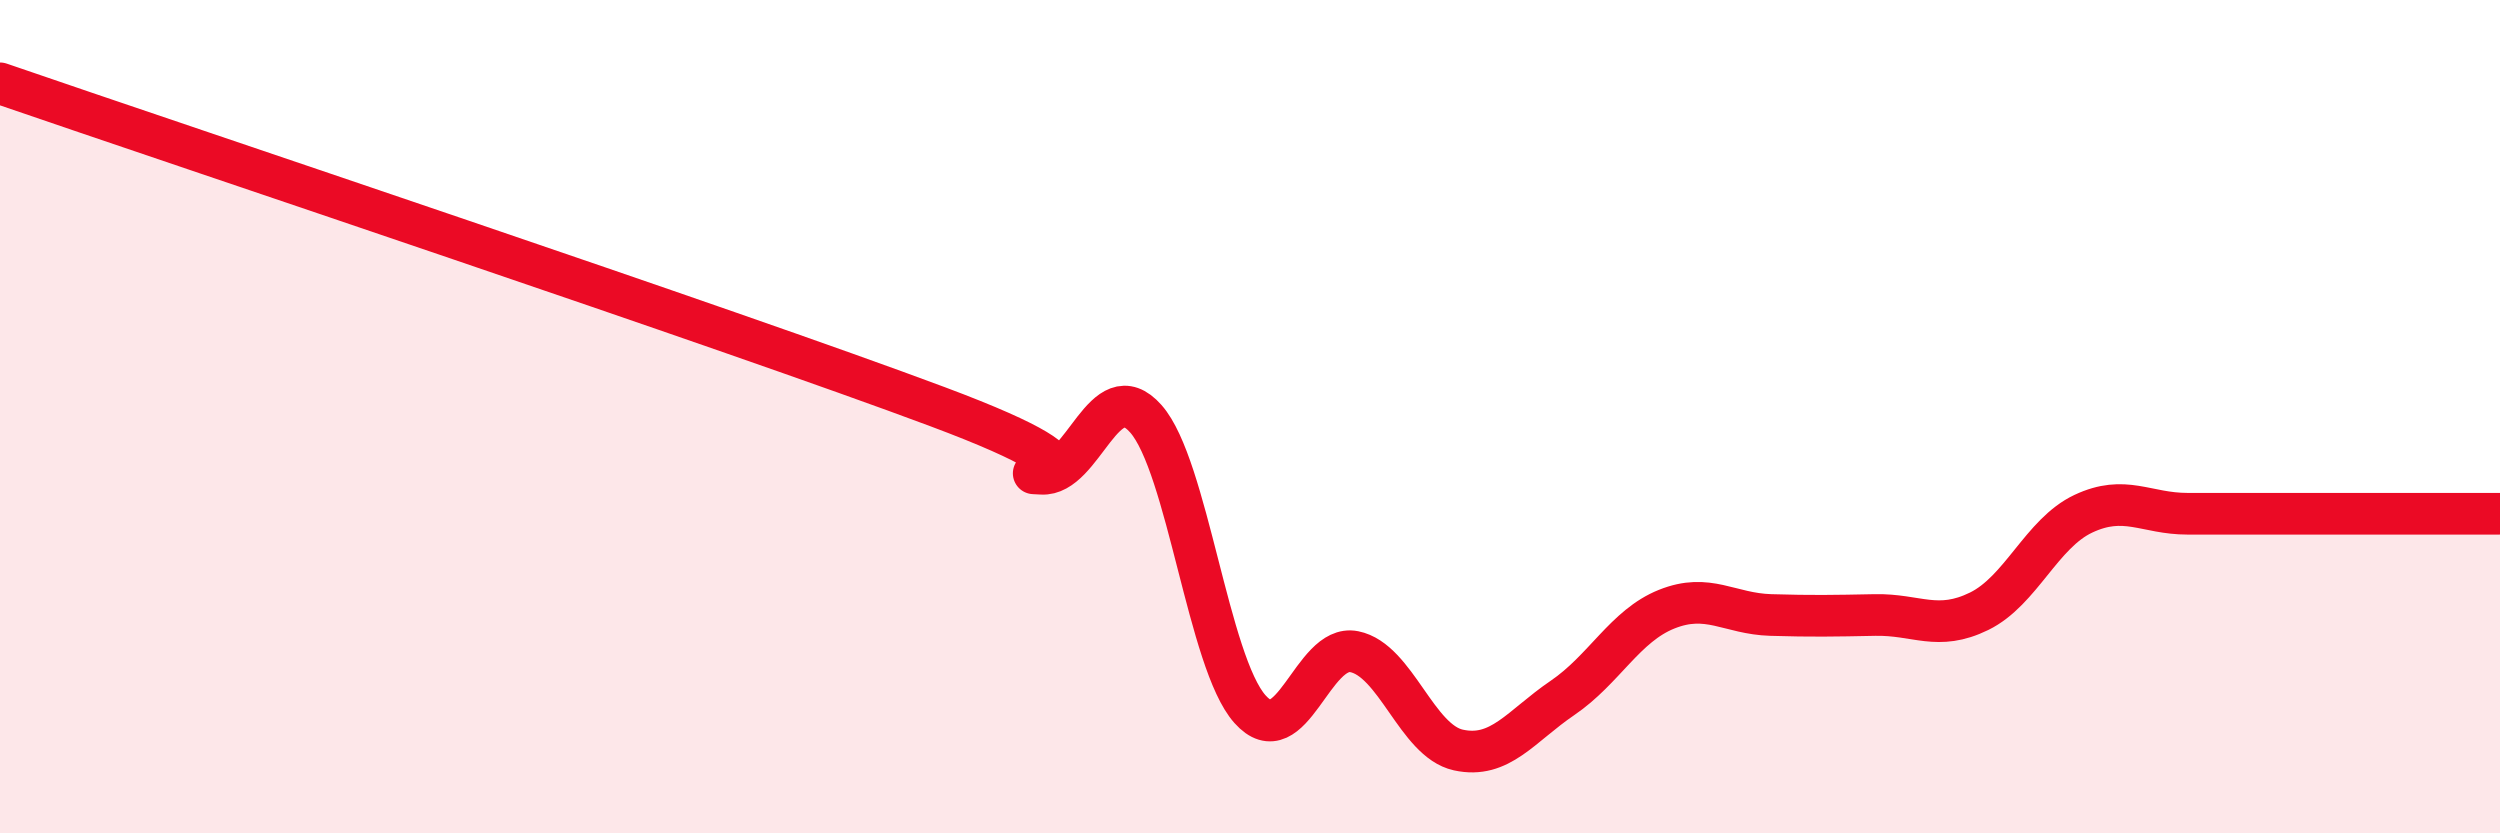
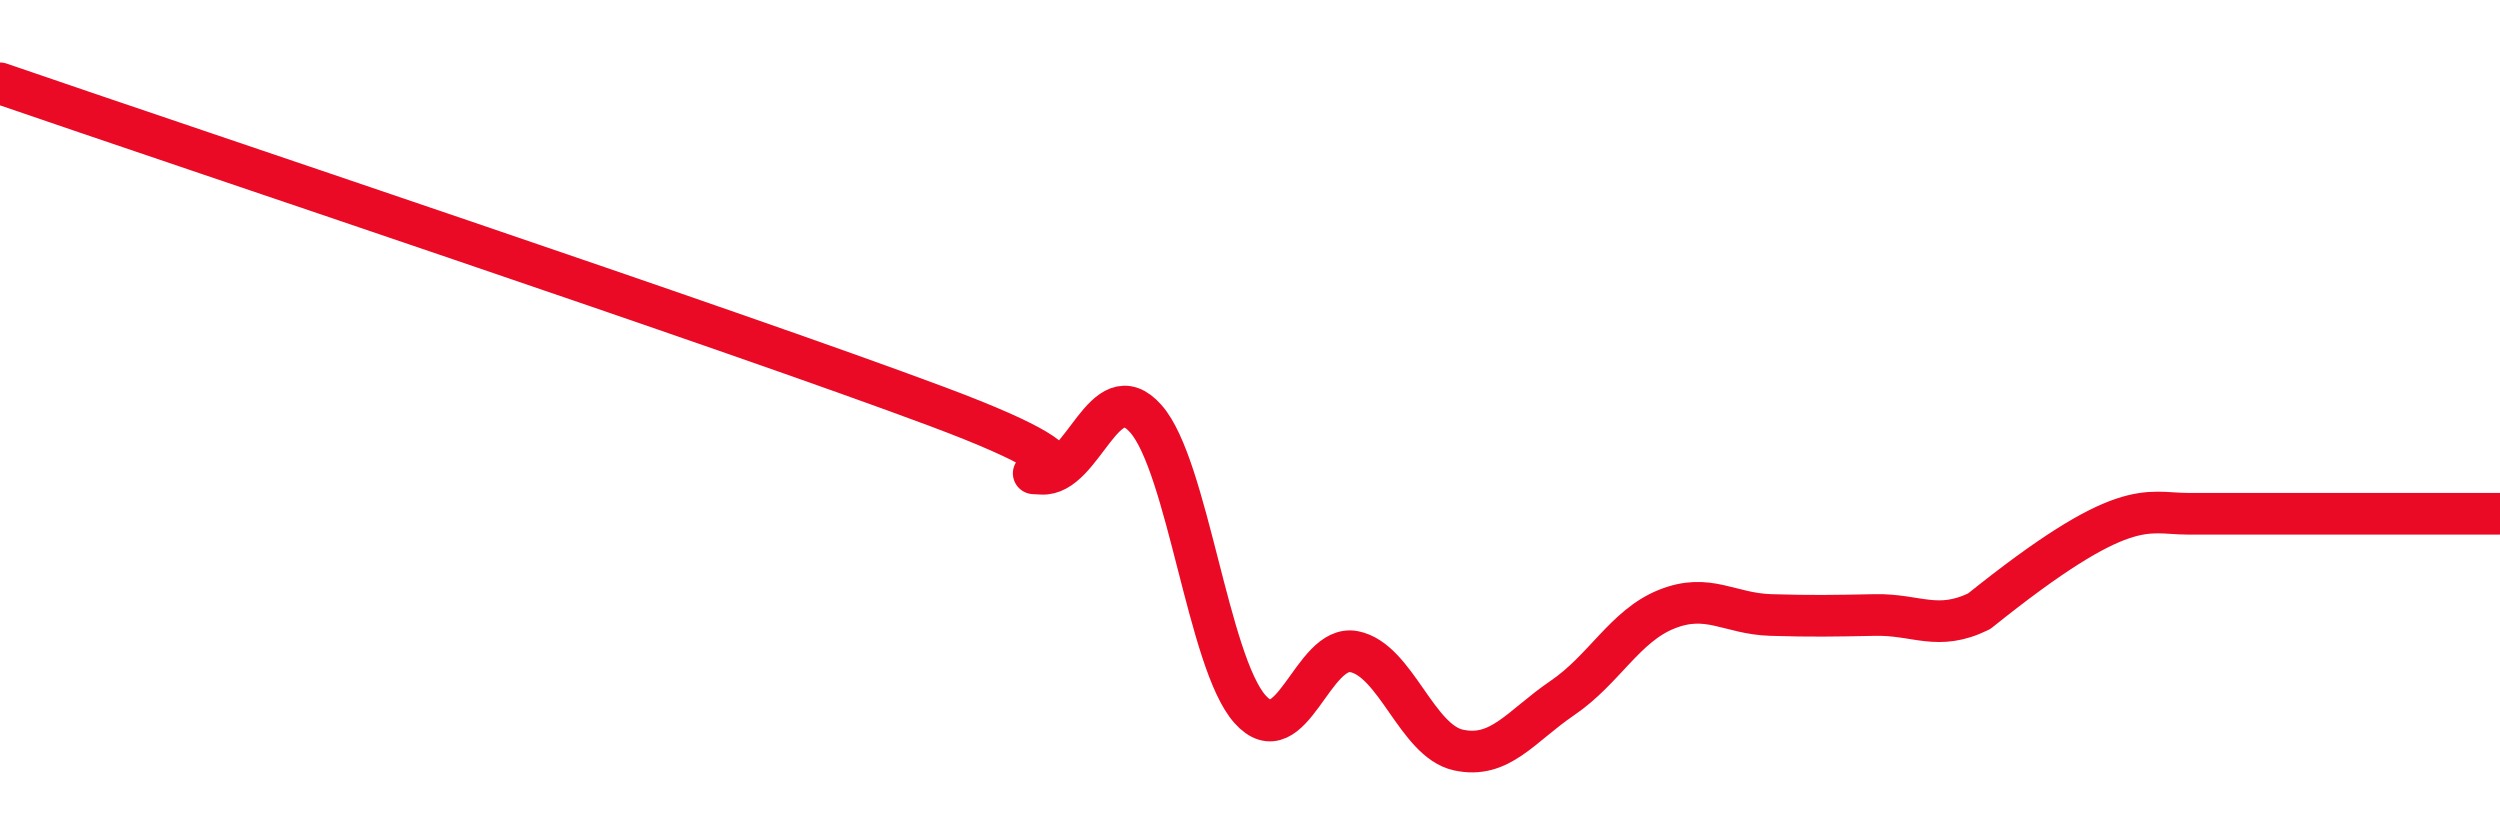
<svg xmlns="http://www.w3.org/2000/svg" width="60" height="20" viewBox="0 0 60 20">
-   <path d="M 0,2 C 4.5,3.55 17.5,7.89 22.5,9.76 C 27.5,11.63 24,11.31 25,11.37 C 26,11.43 26.5,8.92 27.5,10.05 C 28.5,11.18 29,15.9 30,17.02 C 31,18.14 31.5,15.44 32.5,15.64 C 33.5,15.84 34,17.78 35,18 C 36,18.22 36.5,17.43 37.5,16.75 C 38.5,16.07 39,15.02 40,14.62 C 41,14.22 41.5,14.73 42.5,14.76 C 43.5,14.79 44,14.78 45,14.76 C 46,14.74 46.5,15.16 47.5,14.67 C 48.5,14.18 49,12.8 50,12.33 C 51,11.86 51.5,12.33 52.5,12.33 C 53.5,12.33 53.5,12.33 55,12.33 C 56.5,12.33 59,12.33 60,12.33L60 20L0 20Z" fill="#EB0A25" opacity="0.1" stroke-linecap="round" stroke-linejoin="round" />
-   <path d="M 0,2 C 4.5,3.55 17.5,7.89 22.5,9.76 C 27.5,11.63 24,11.31 25,11.37 C 26,11.43 26.5,8.92 27.5,10.05 C 28.5,11.18 29,15.9 30,17.02 C 31,18.14 31.5,15.44 32.5,15.64 C 33.5,15.84 34,17.78 35,18 C 36,18.22 36.5,17.43 37.5,16.75 C 38.5,16.07 39,15.02 40,14.62 C 41,14.22 41.5,14.73 42.5,14.76 C 43.5,14.79 44,14.78 45,14.76 C 46,14.74 46.5,15.16 47.5,14.67 C 48.5,14.18 49,12.8 50,12.33 C 51,11.86 51.5,12.33 52.5,12.33 C 53.5,12.33 53.5,12.33 55,12.33 C 56.5,12.33 59,12.33 60,12.33" stroke="#EB0A25" stroke-width="1" fill="none" stroke-linecap="round" stroke-linejoin="round" />
+   <path d="M 0,2 C 4.5,3.55 17.5,7.89 22.5,9.76 C 27.5,11.63 24,11.31 25,11.37 C 26,11.43 26.5,8.92 27.5,10.05 C 28.5,11.18 29,15.9 30,17.02 C 31,18.14 31.5,15.44 32.5,15.64 C 33.5,15.84 34,17.78 35,18 C 36,18.22 36.5,17.43 37.5,16.75 C 38.5,16.07 39,15.02 40,14.62 C 41,14.22 41.5,14.73 42.5,14.76 C 43.5,14.79 44,14.78 45,14.76 C 46,14.74 46.5,15.16 47.5,14.67 C 51,11.86 51.5,12.33 52.5,12.33 C 53.5,12.33 53.5,12.33 55,12.33 C 56.5,12.33 59,12.33 60,12.33" stroke="#EB0A25" stroke-width="1" fill="none" stroke-linecap="round" stroke-linejoin="round" />
</svg>